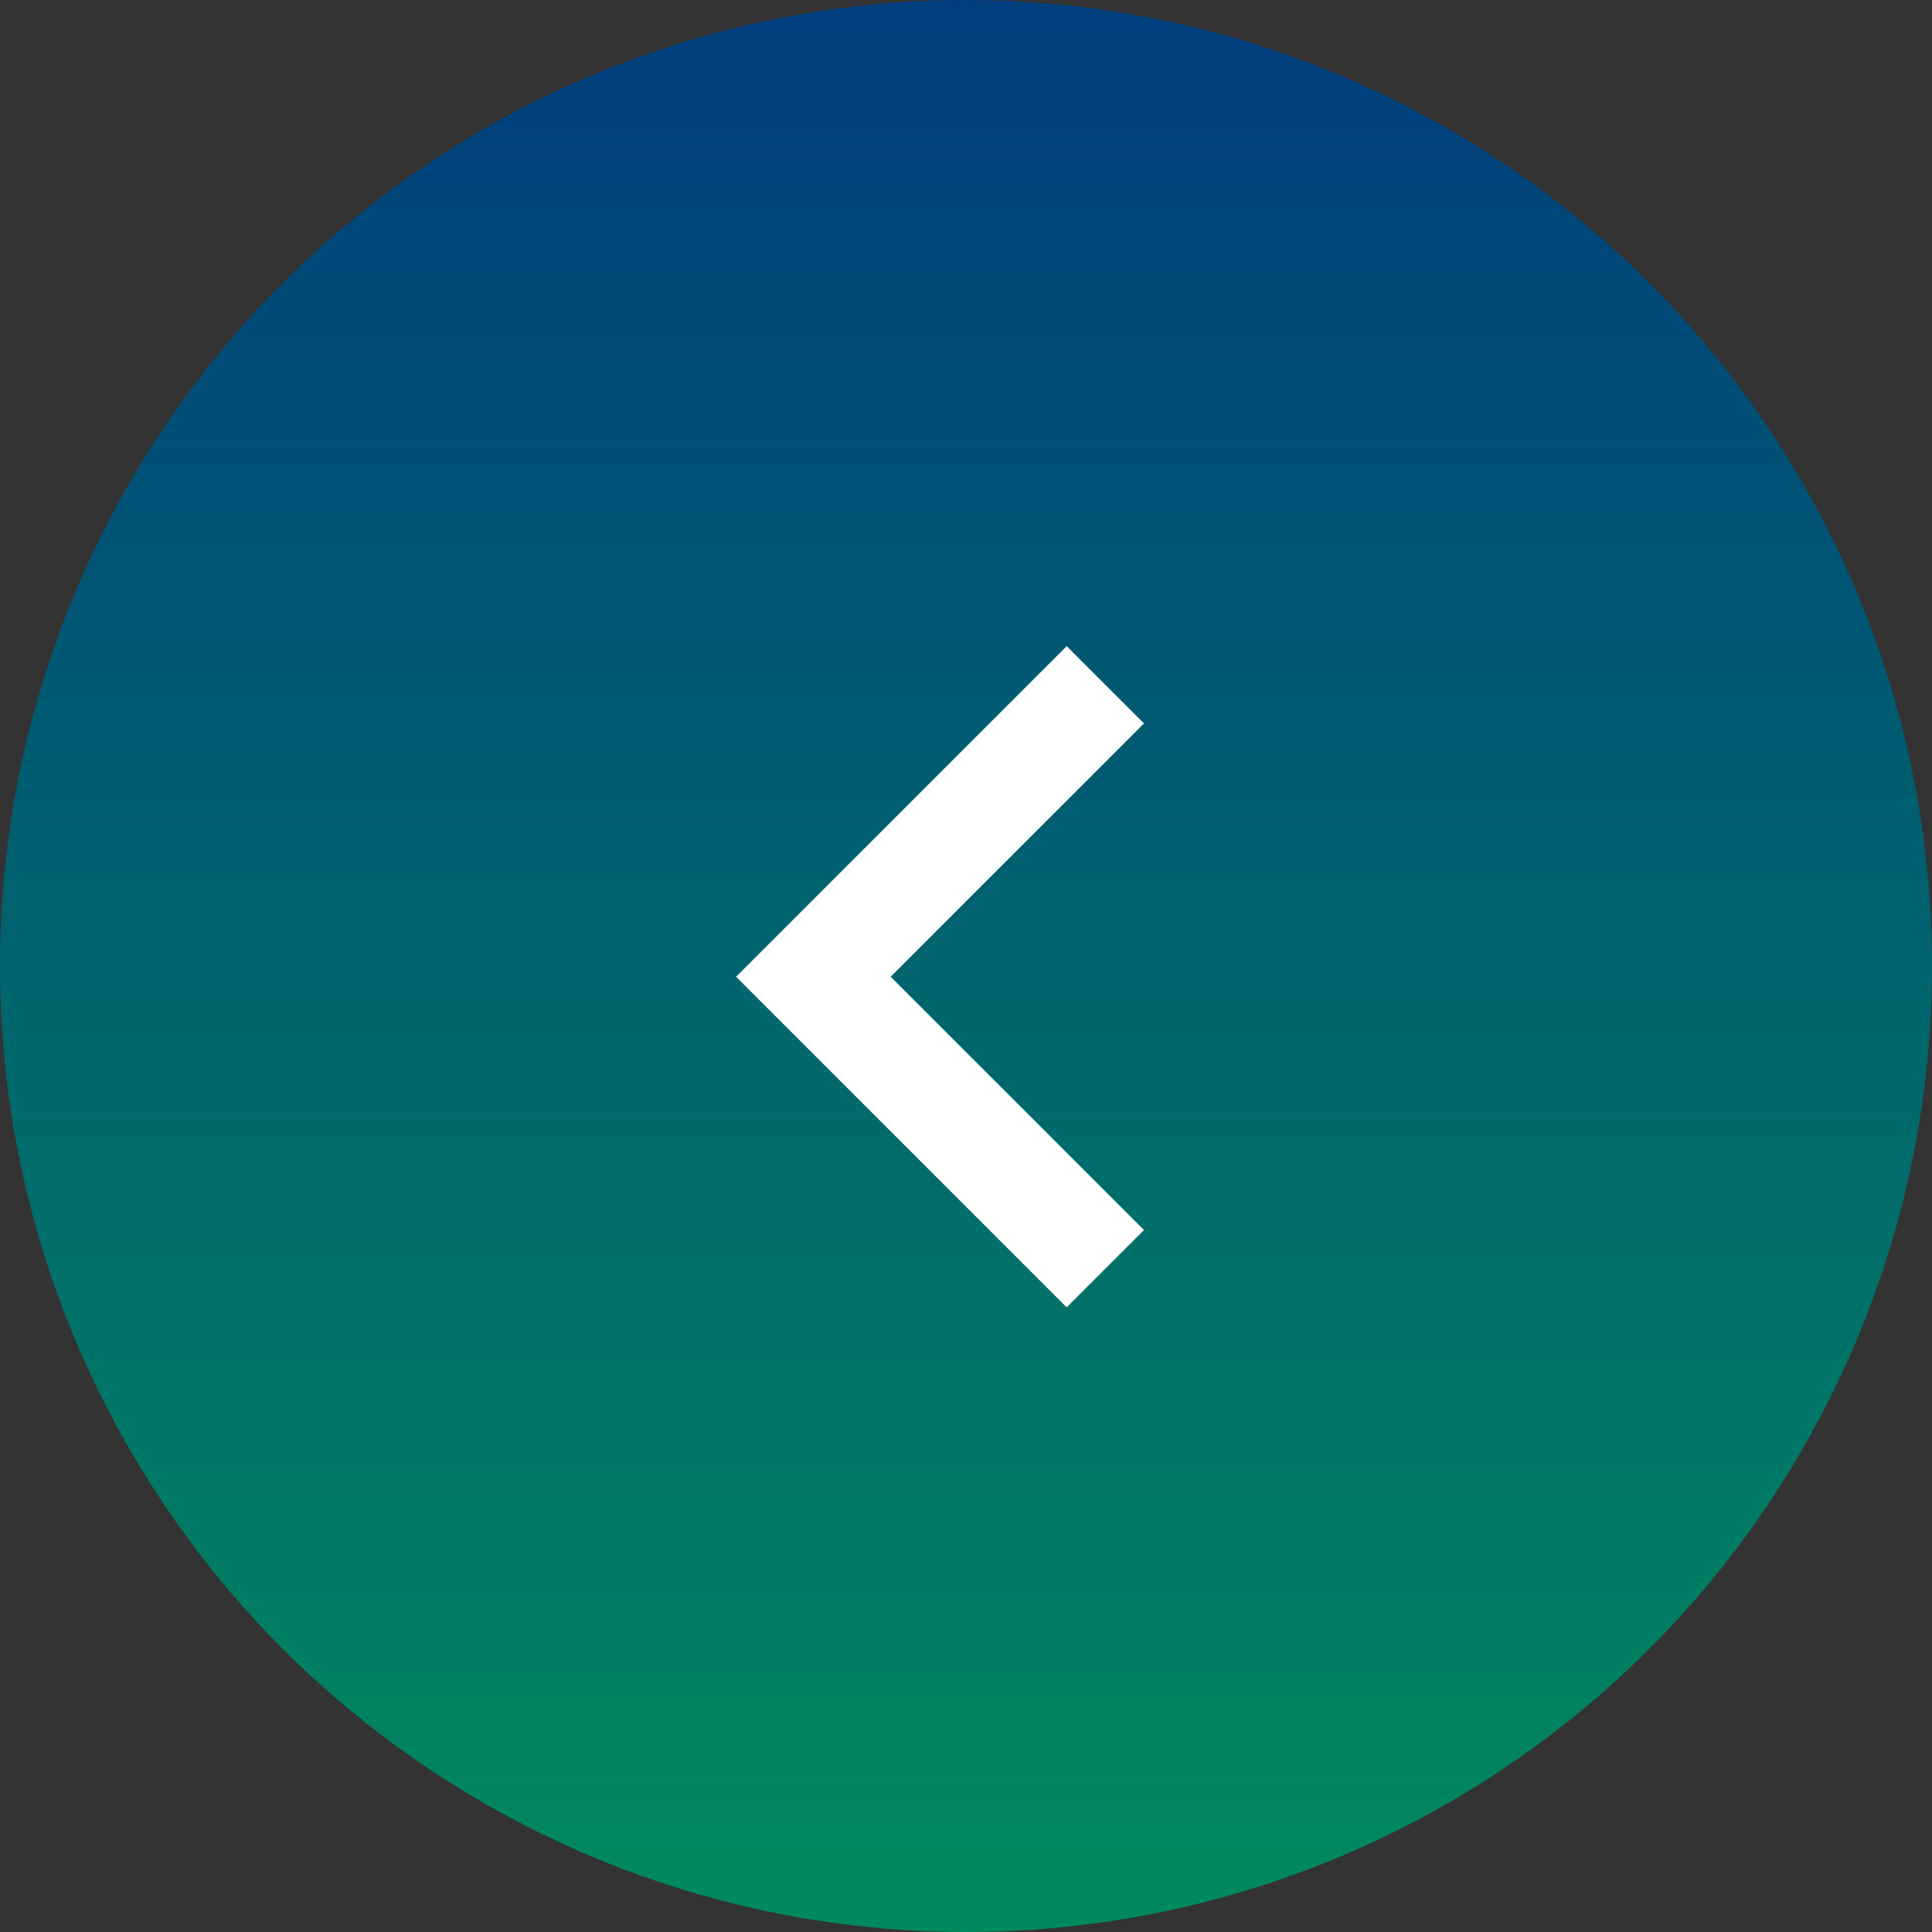
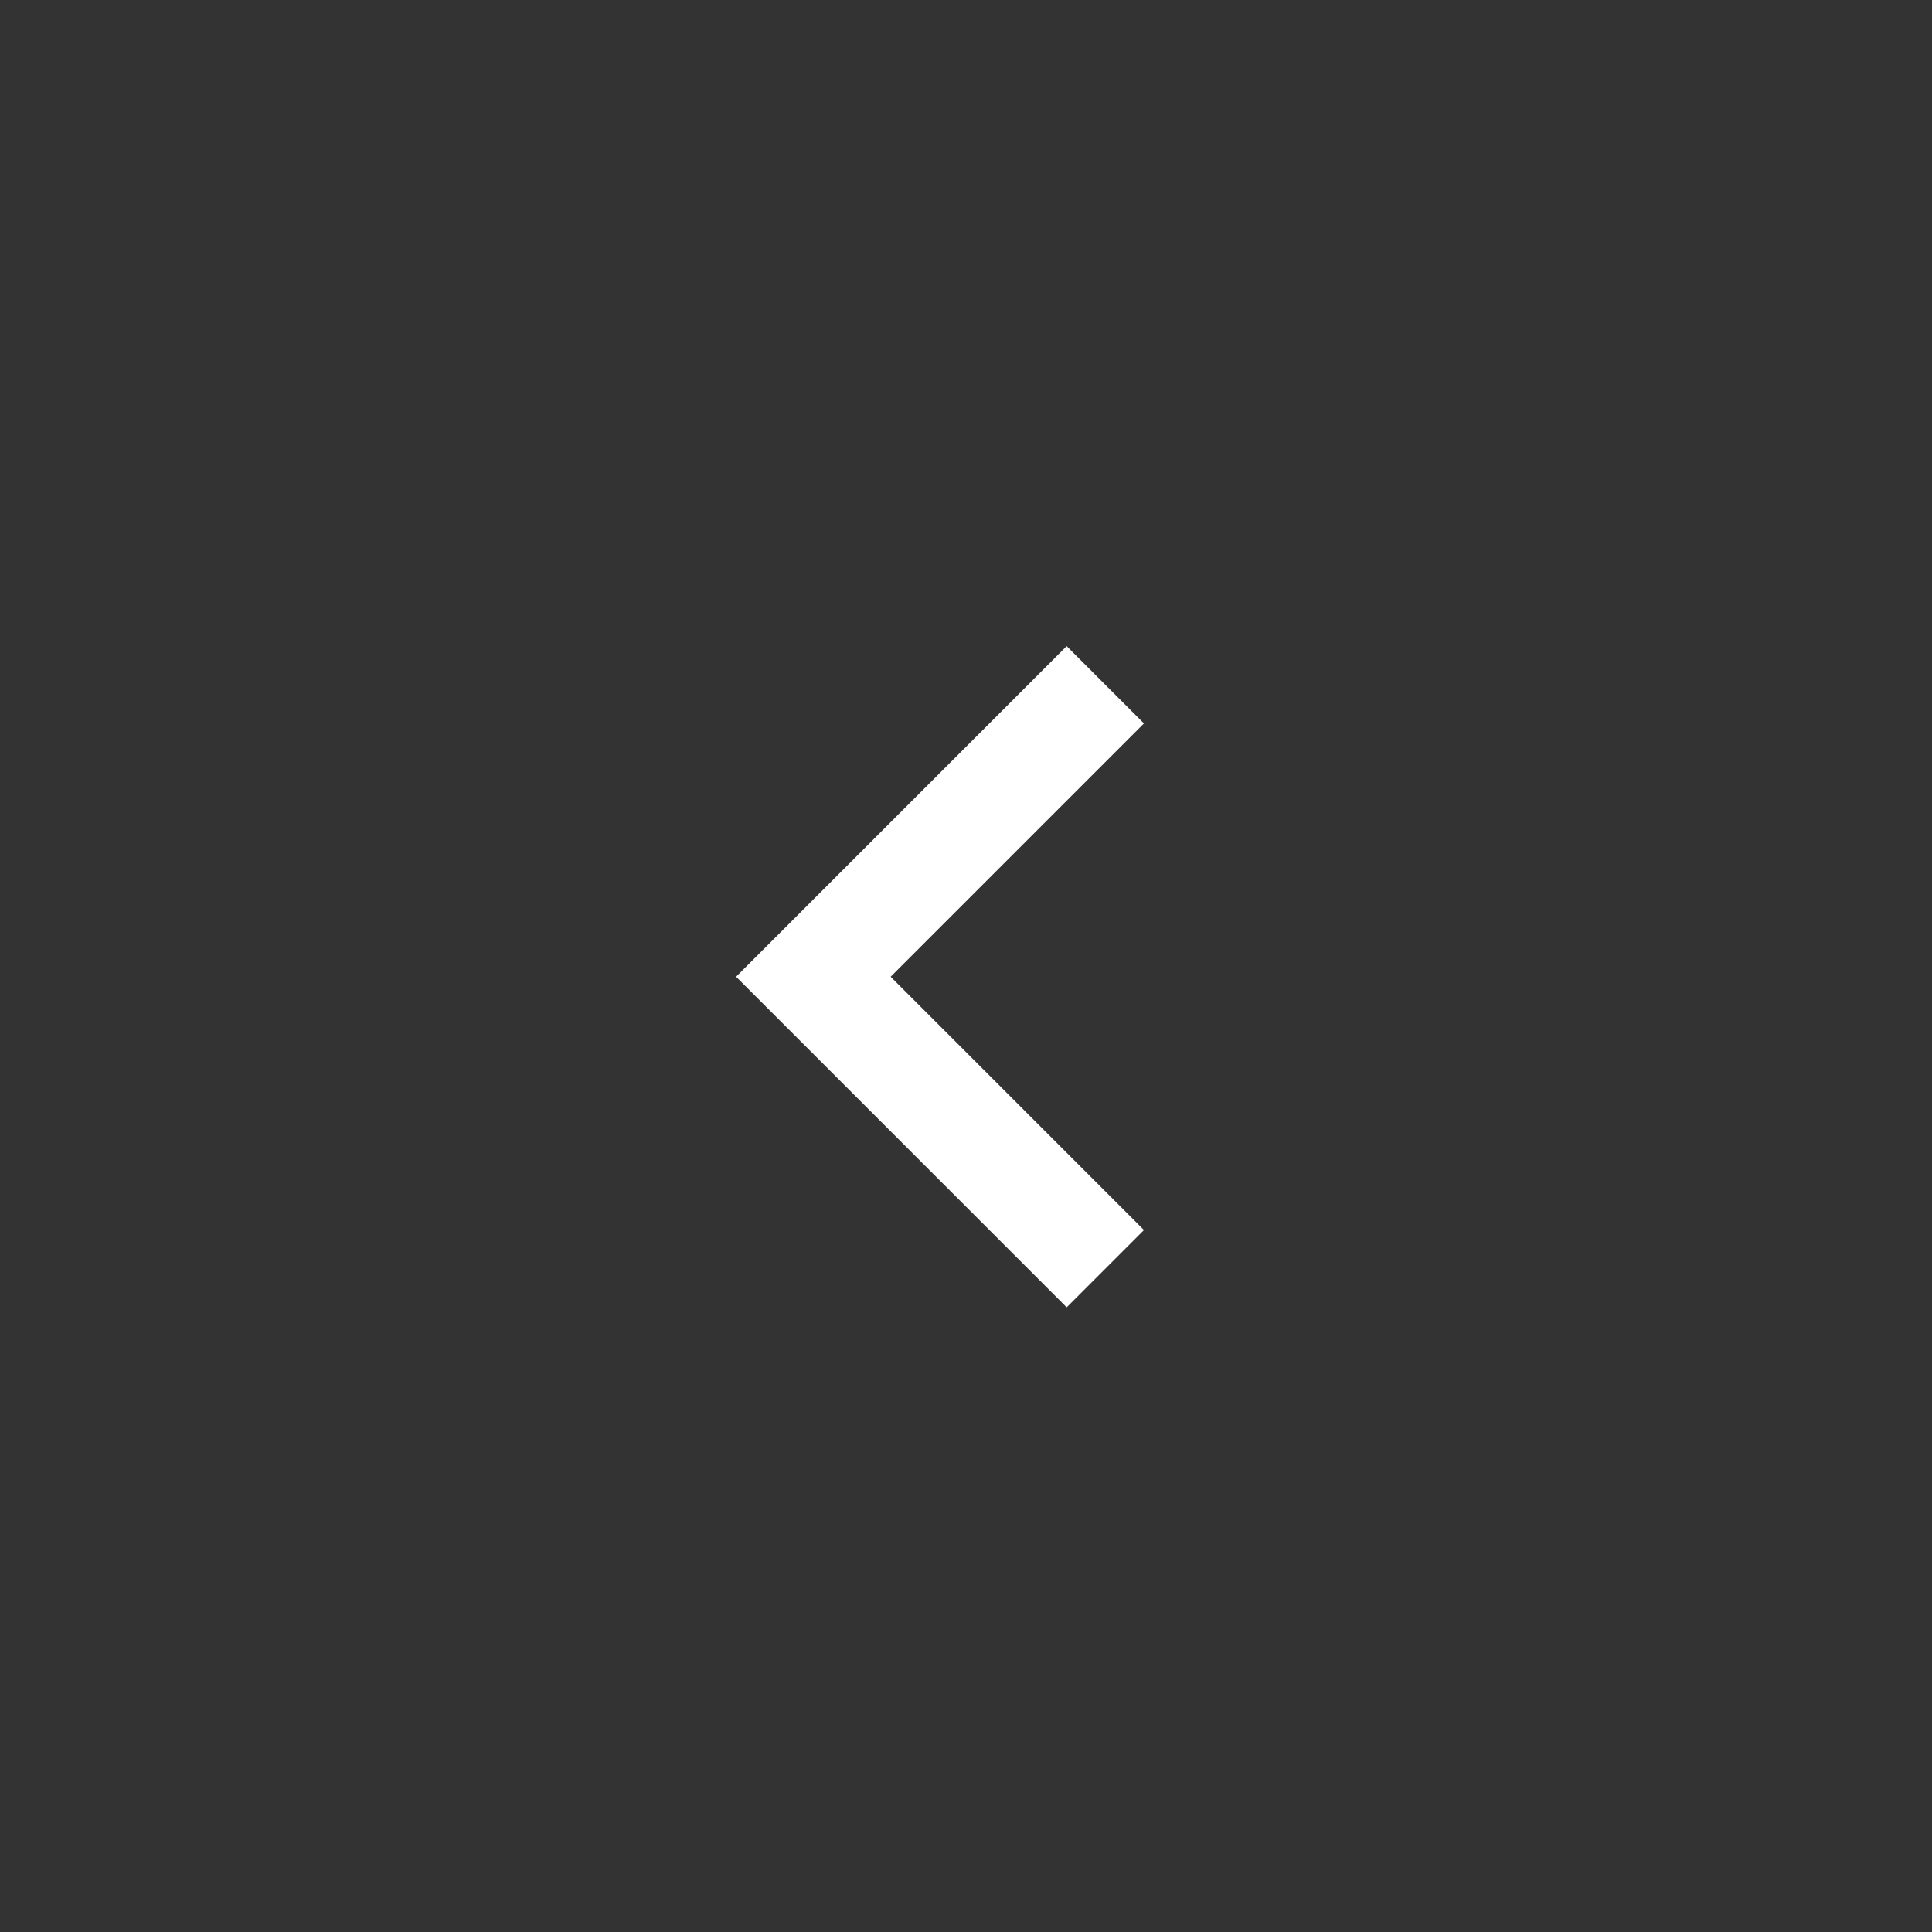
<svg xmlns="http://www.w3.org/2000/svg" width="45" height="45" viewBox="0 0 45 45">
  <rect x="0" y="0" width="45" height="45" fill="#333333" stroke="none" />
  <defs>
    <style>.a{fill:url(#a);}.b{fill:#fff;fill-rule:evenodd;}</style>
    <linearGradient id="a" x1="0.5" x2="0.5" y2="1" gradientUnits="objectBoundingBox">
      <stop offset="0" stop-color="#003e7e" />
      <stop offset="1" stop-color="#008a5e" />
    </linearGradient>
  </defs>
-   <circle class="a" cx="22.5" cy="22.5" r="22.5" />
  <g transform="translate(17.152 15.05)">
    <path class="b" d="M13.6,0,7.7,5.9,1.8,0,0,1.8l7.7,7.7,7.7-7.7Z" transform="translate(9.493 0) rotate(90)" />
  </g>
</svg>